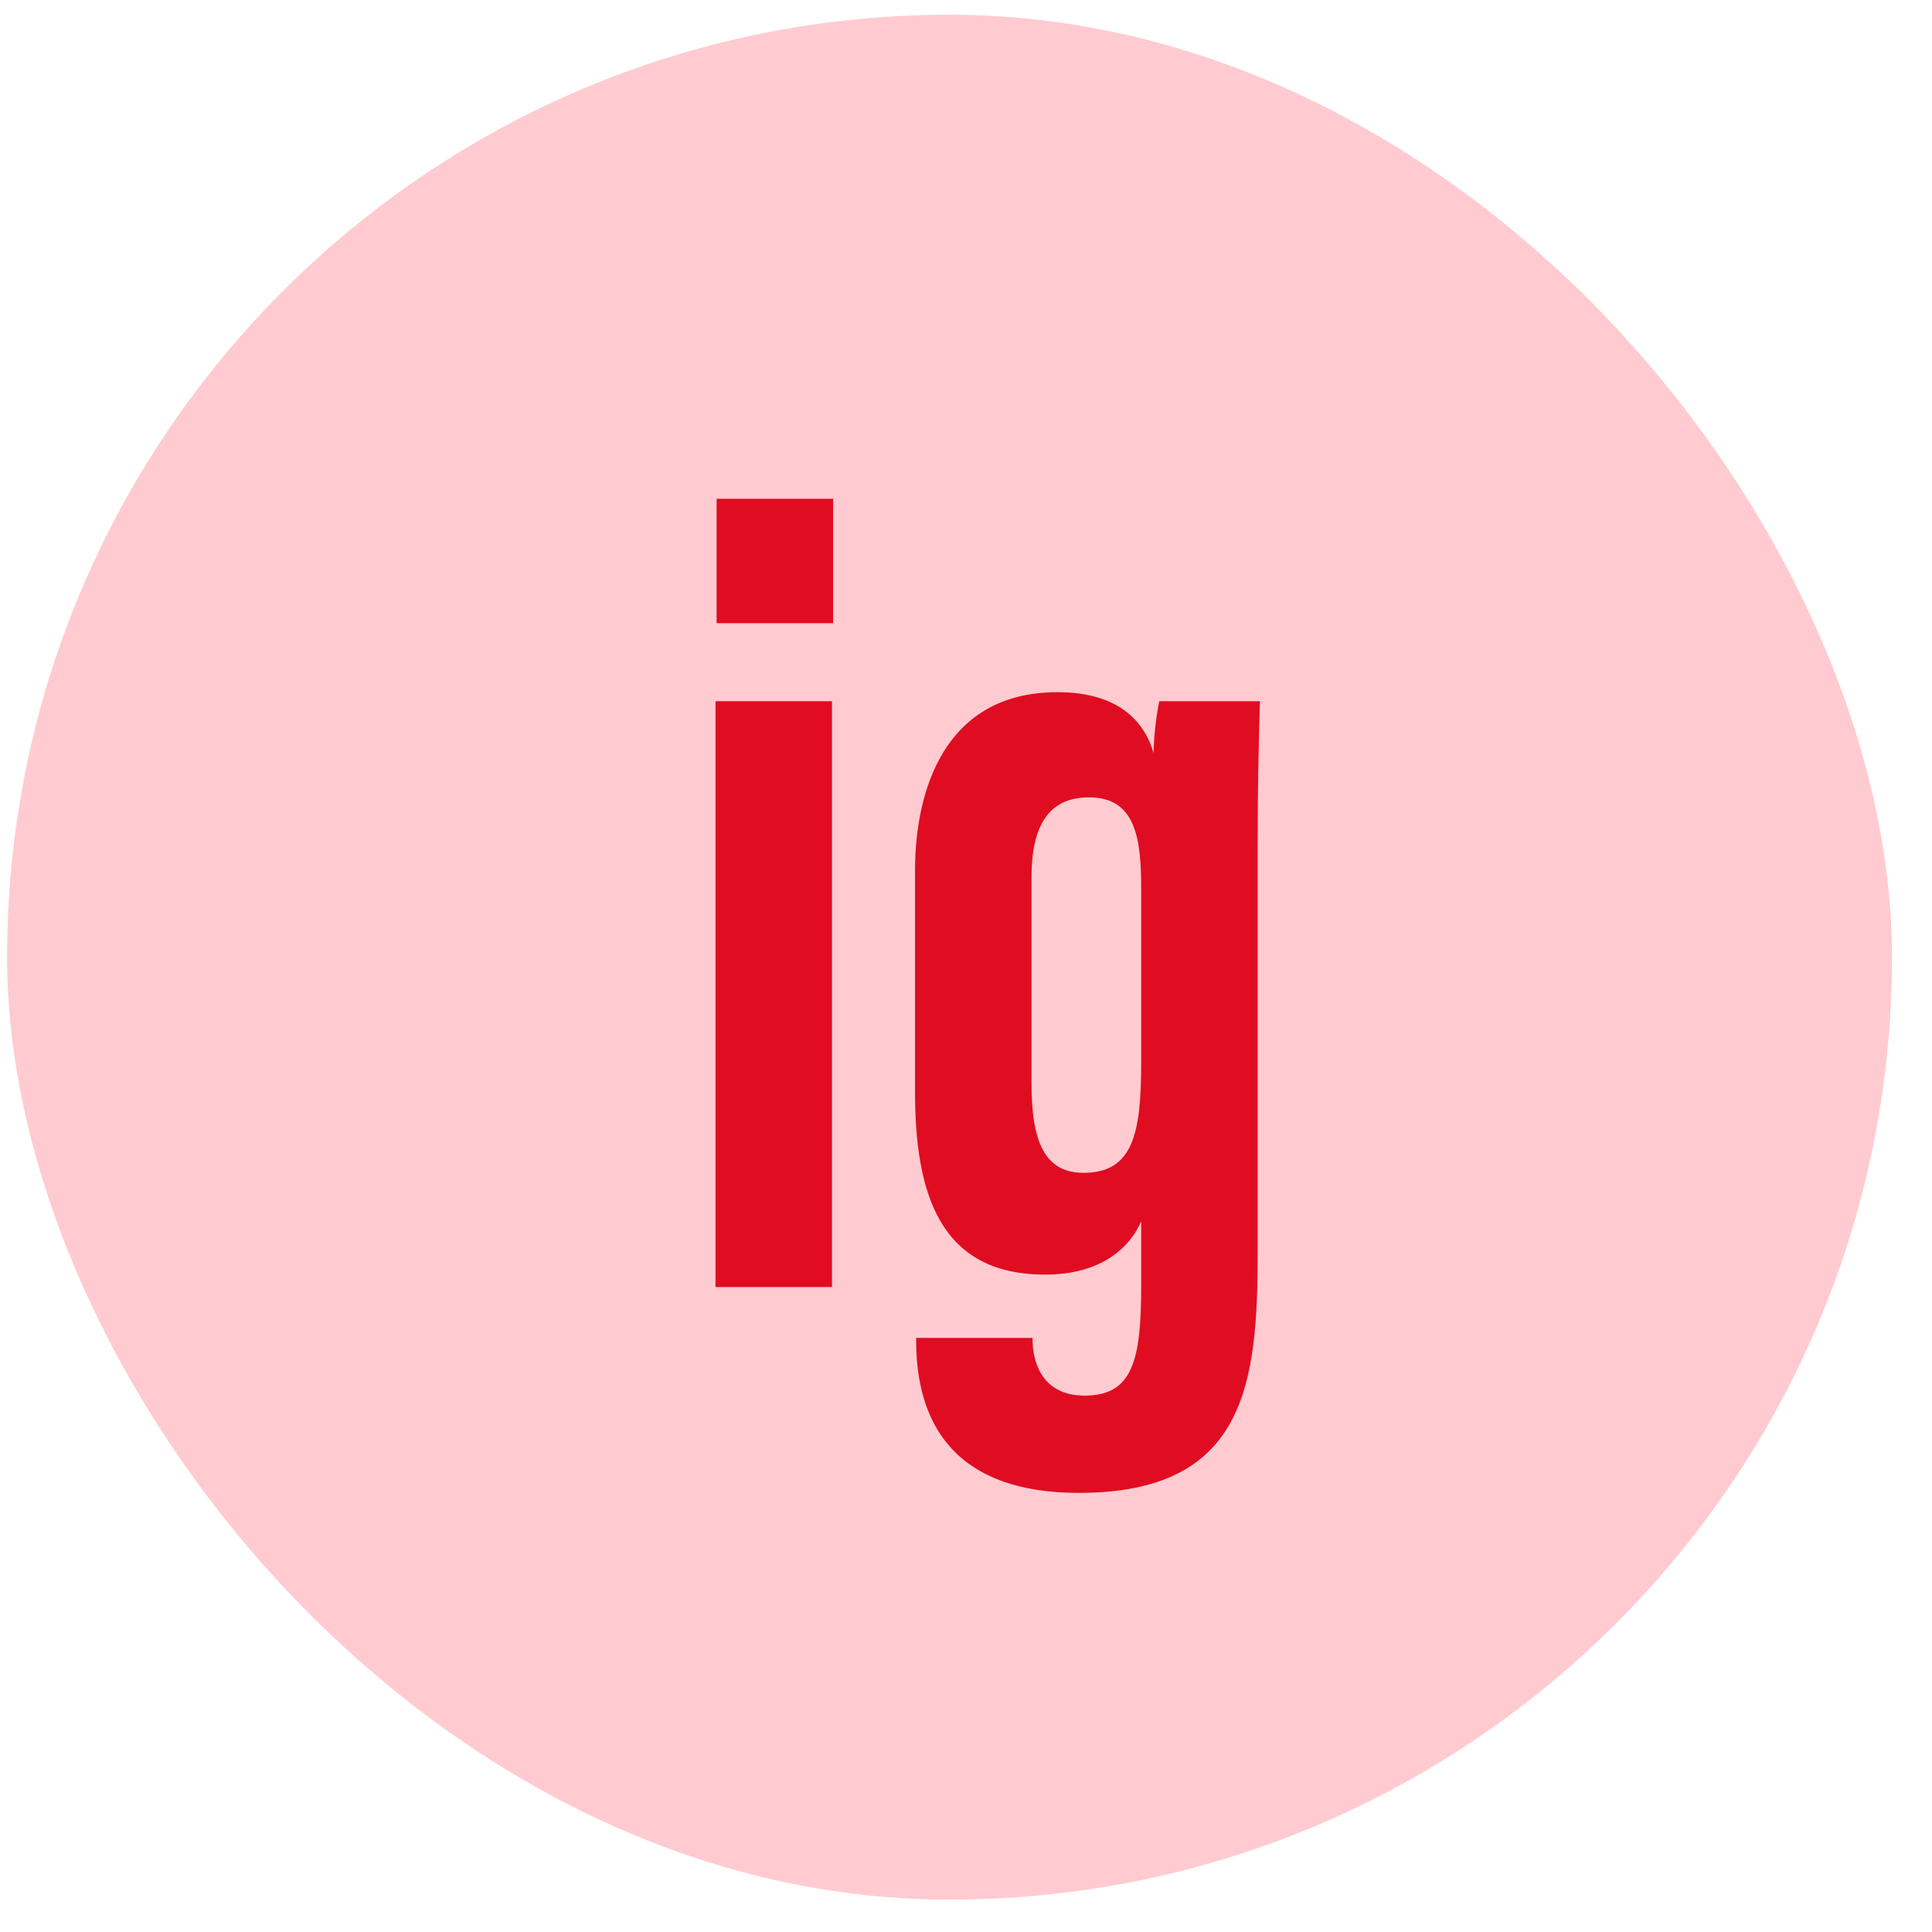
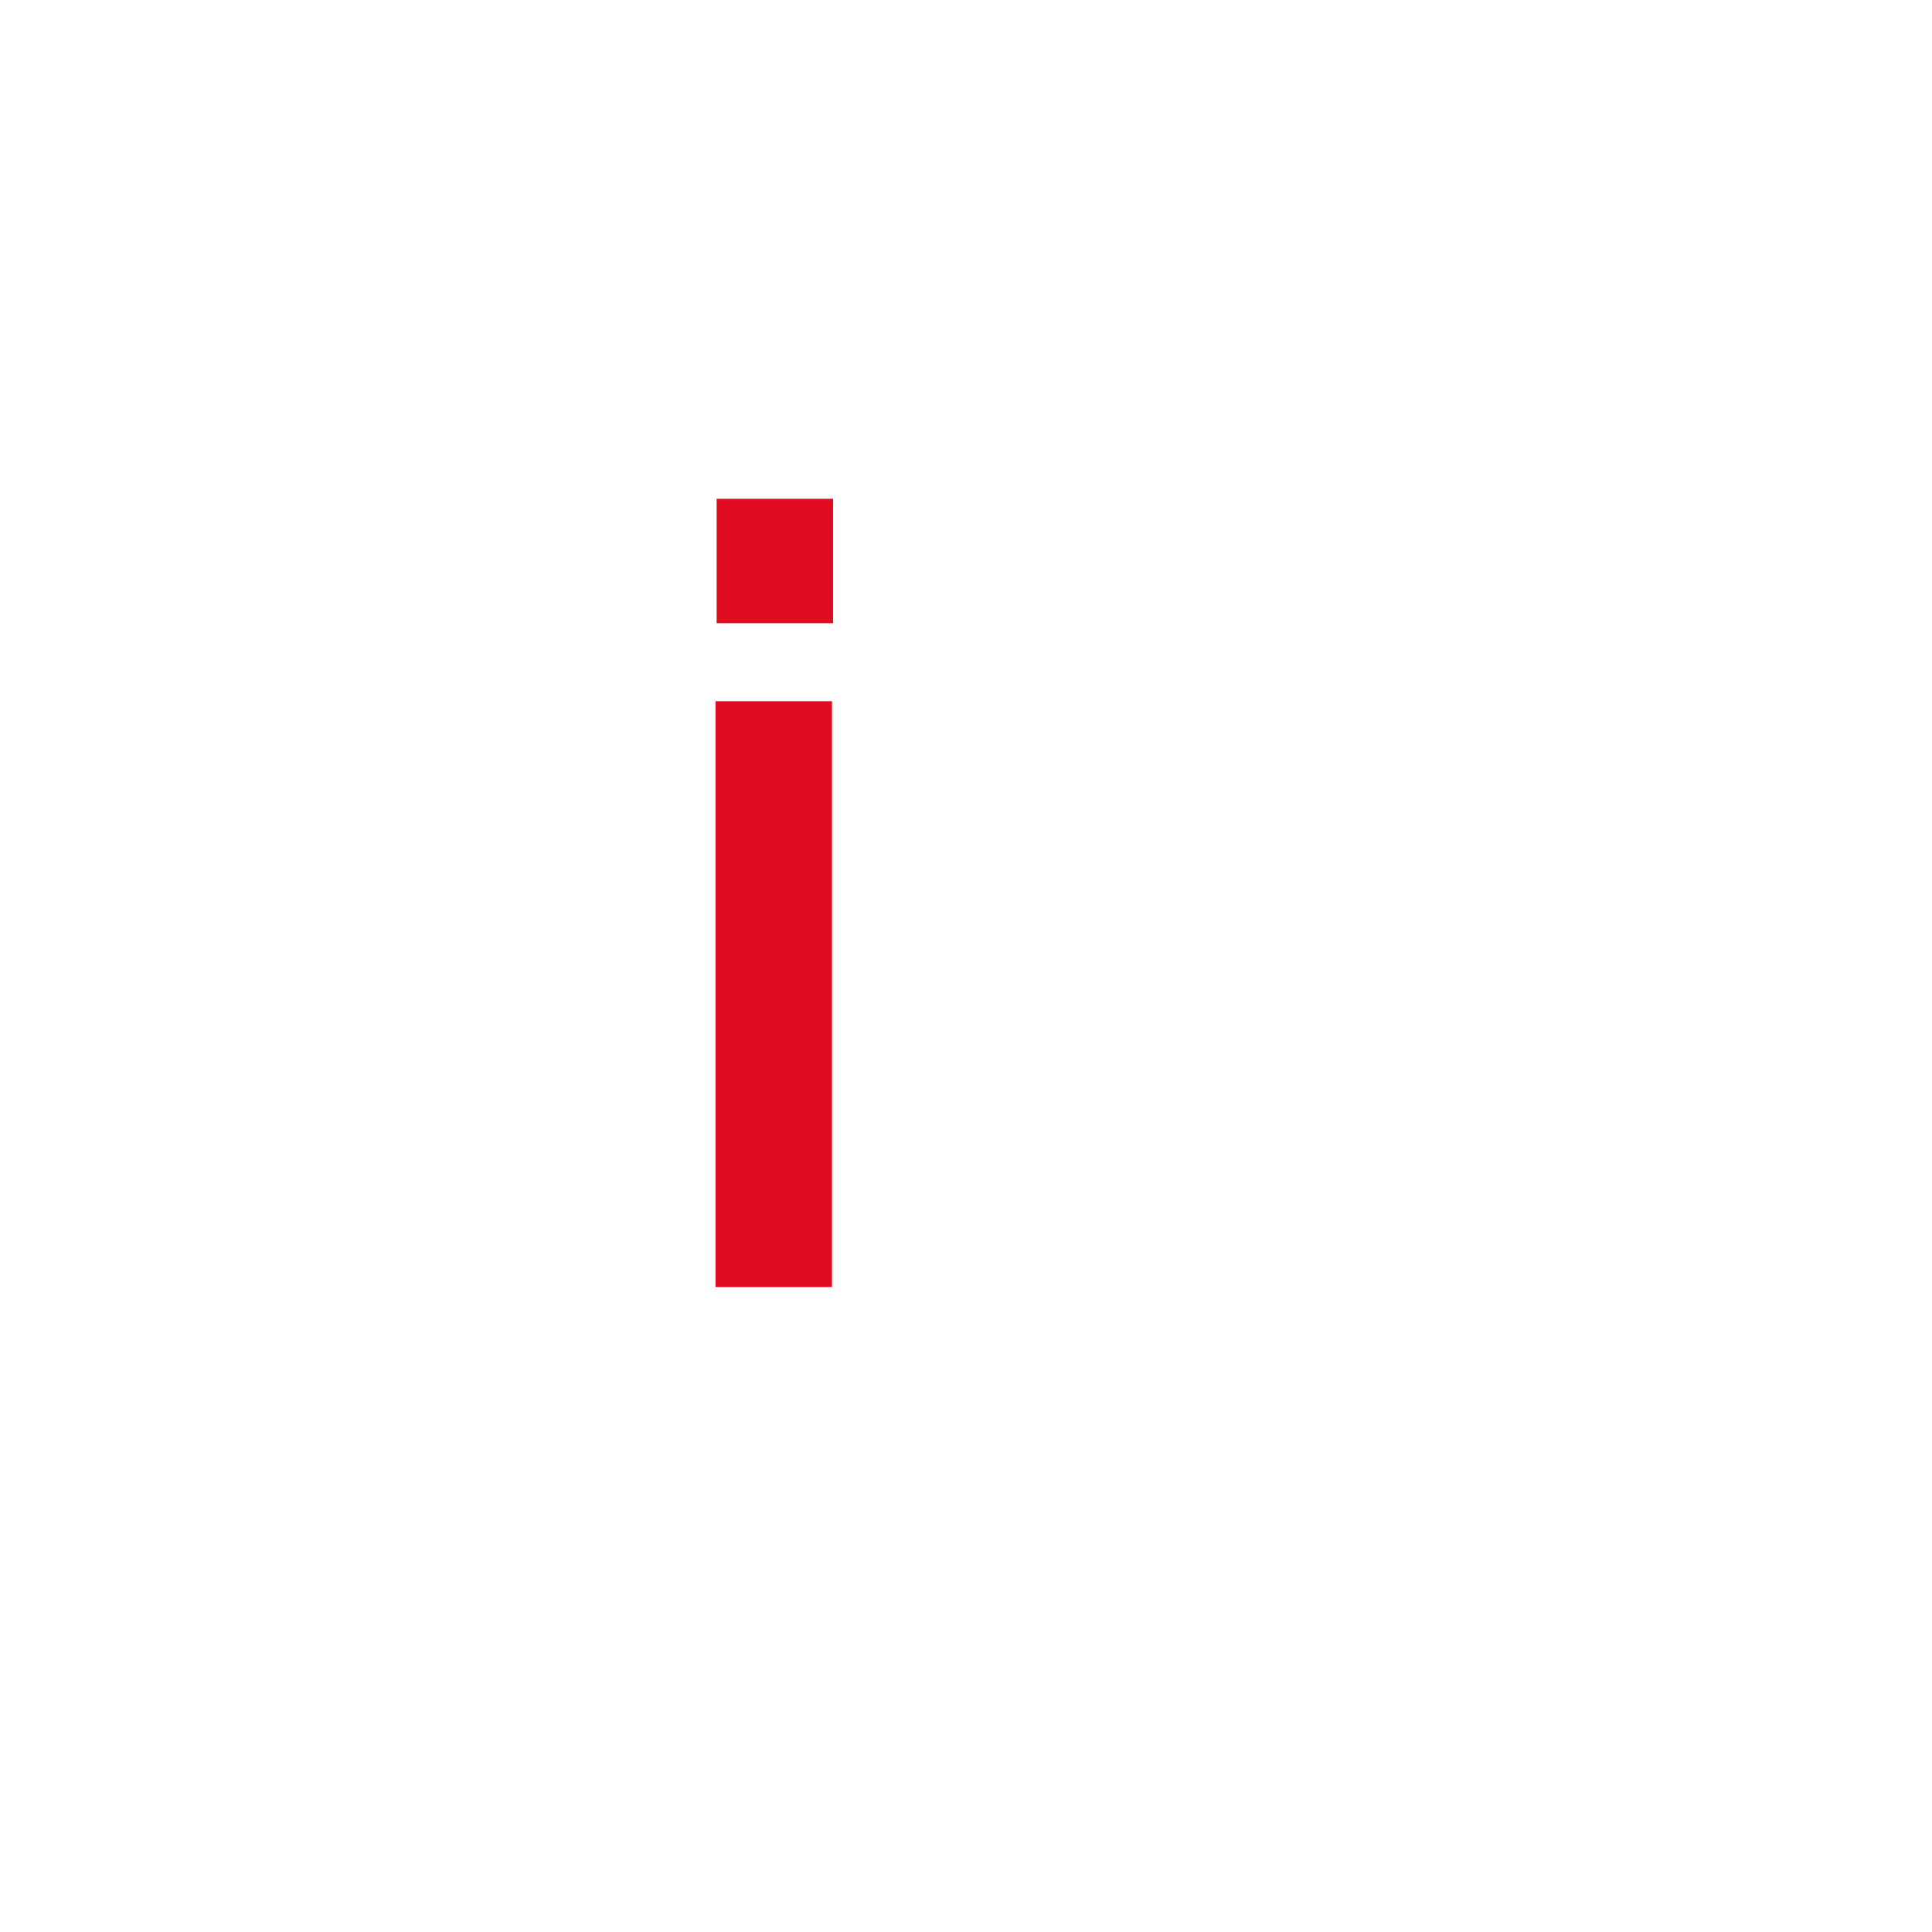
<svg xmlns="http://www.w3.org/2000/svg" width="41" height="41" viewBox="0 0 41 41" fill="none">
-   <rect x="0.151" y="0.313" width="40" height="40" rx="20" fill="#FFCBD0" />
-   <path d="M26.689 18.001V26.617C26.689 29.377 26.425 31.681 22.898 31.681C19.922 31.681 19.442 29.809 19.442 28.441V28.393H21.913V28.441C21.913 28.777 22.034 29.617 23.017 29.617C24.049 29.617 24.218 28.849 24.218 27.265V25.921C23.905 26.617 23.209 27.049 22.177 27.049C19.922 27.049 19.418 25.297 19.418 23.161V18.481C19.418 16.777 20.041 14.689 22.442 14.689C23.738 14.689 24.29 15.313 24.482 15.985C24.482 15.601 24.553 15.097 24.602 14.881H26.738C26.713 15.649 26.689 16.681 26.689 18.001ZM21.89 18.625V22.993C21.89 24.241 22.177 24.889 22.994 24.889C24.049 24.889 24.218 24.049 24.218 22.537V18.889C24.218 17.833 24.122 16.921 23.113 16.921C22.322 16.921 21.89 17.425 21.89 18.625Z" fill="#E00C22" />
  <path d="M15.184 27.313V14.881H17.656V27.313H15.184ZM15.208 13.225V10.585H17.68V13.225H15.208Z" fill="#E00C22" />
</svg>